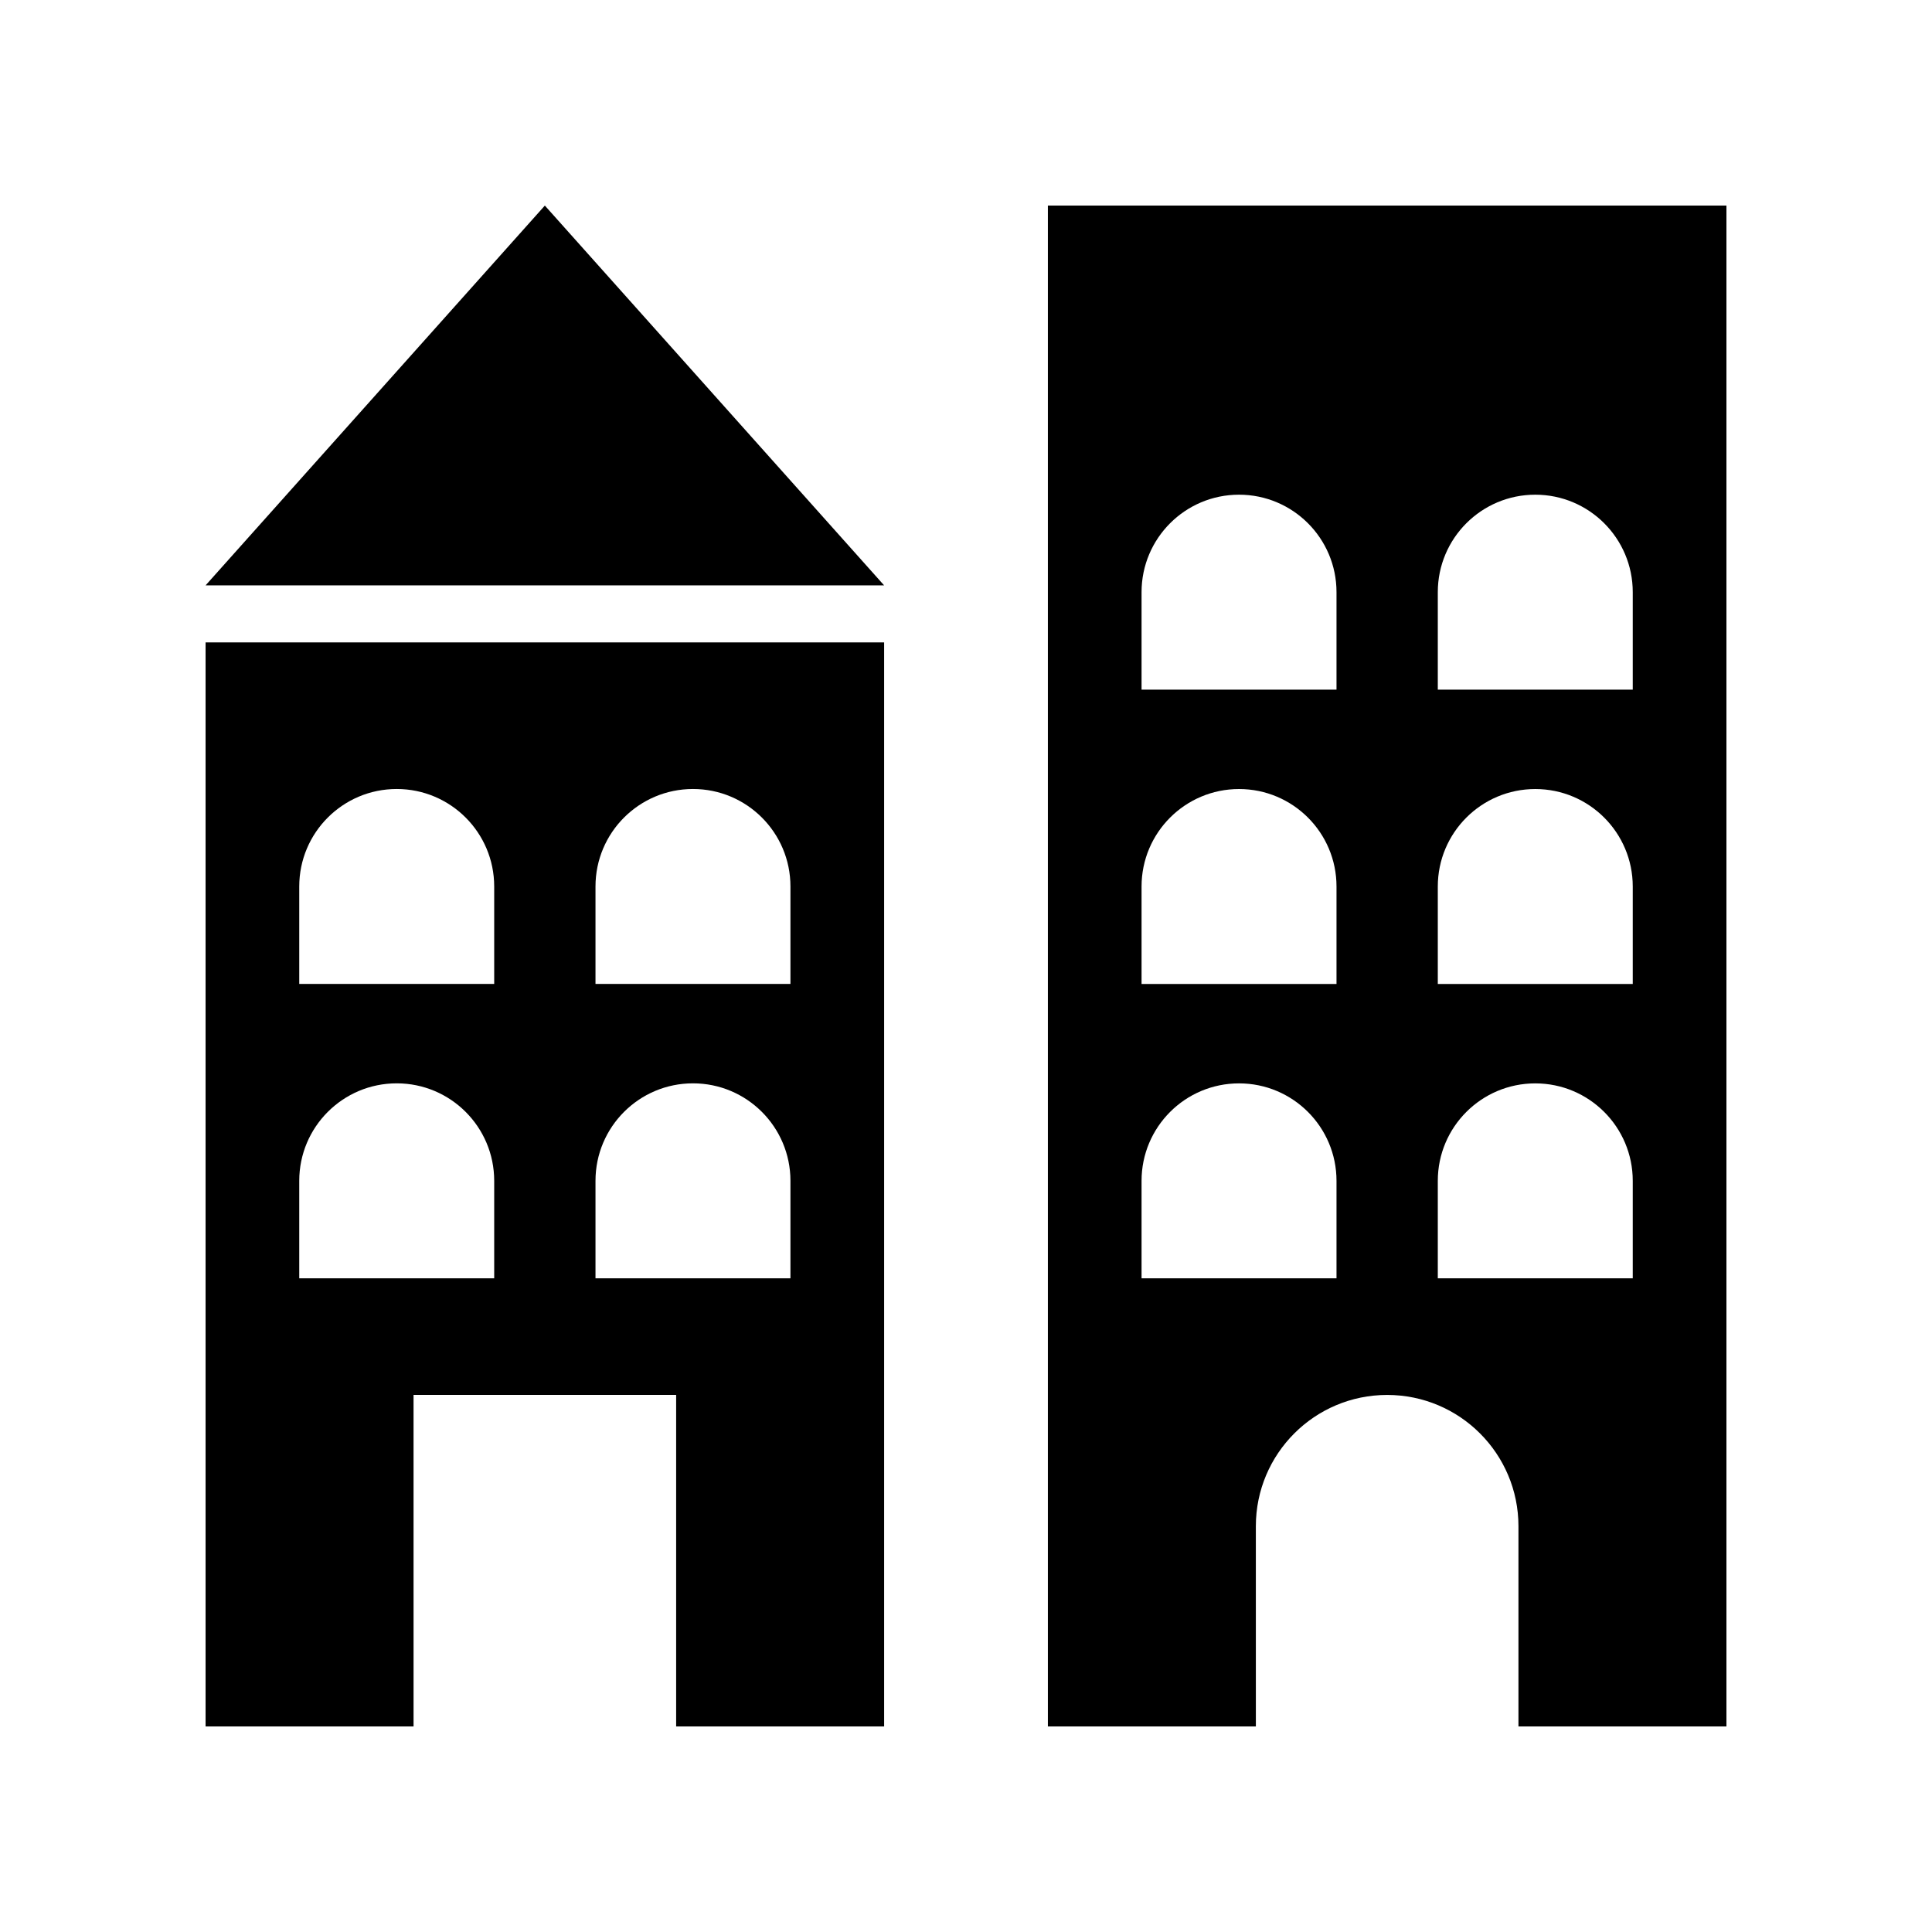
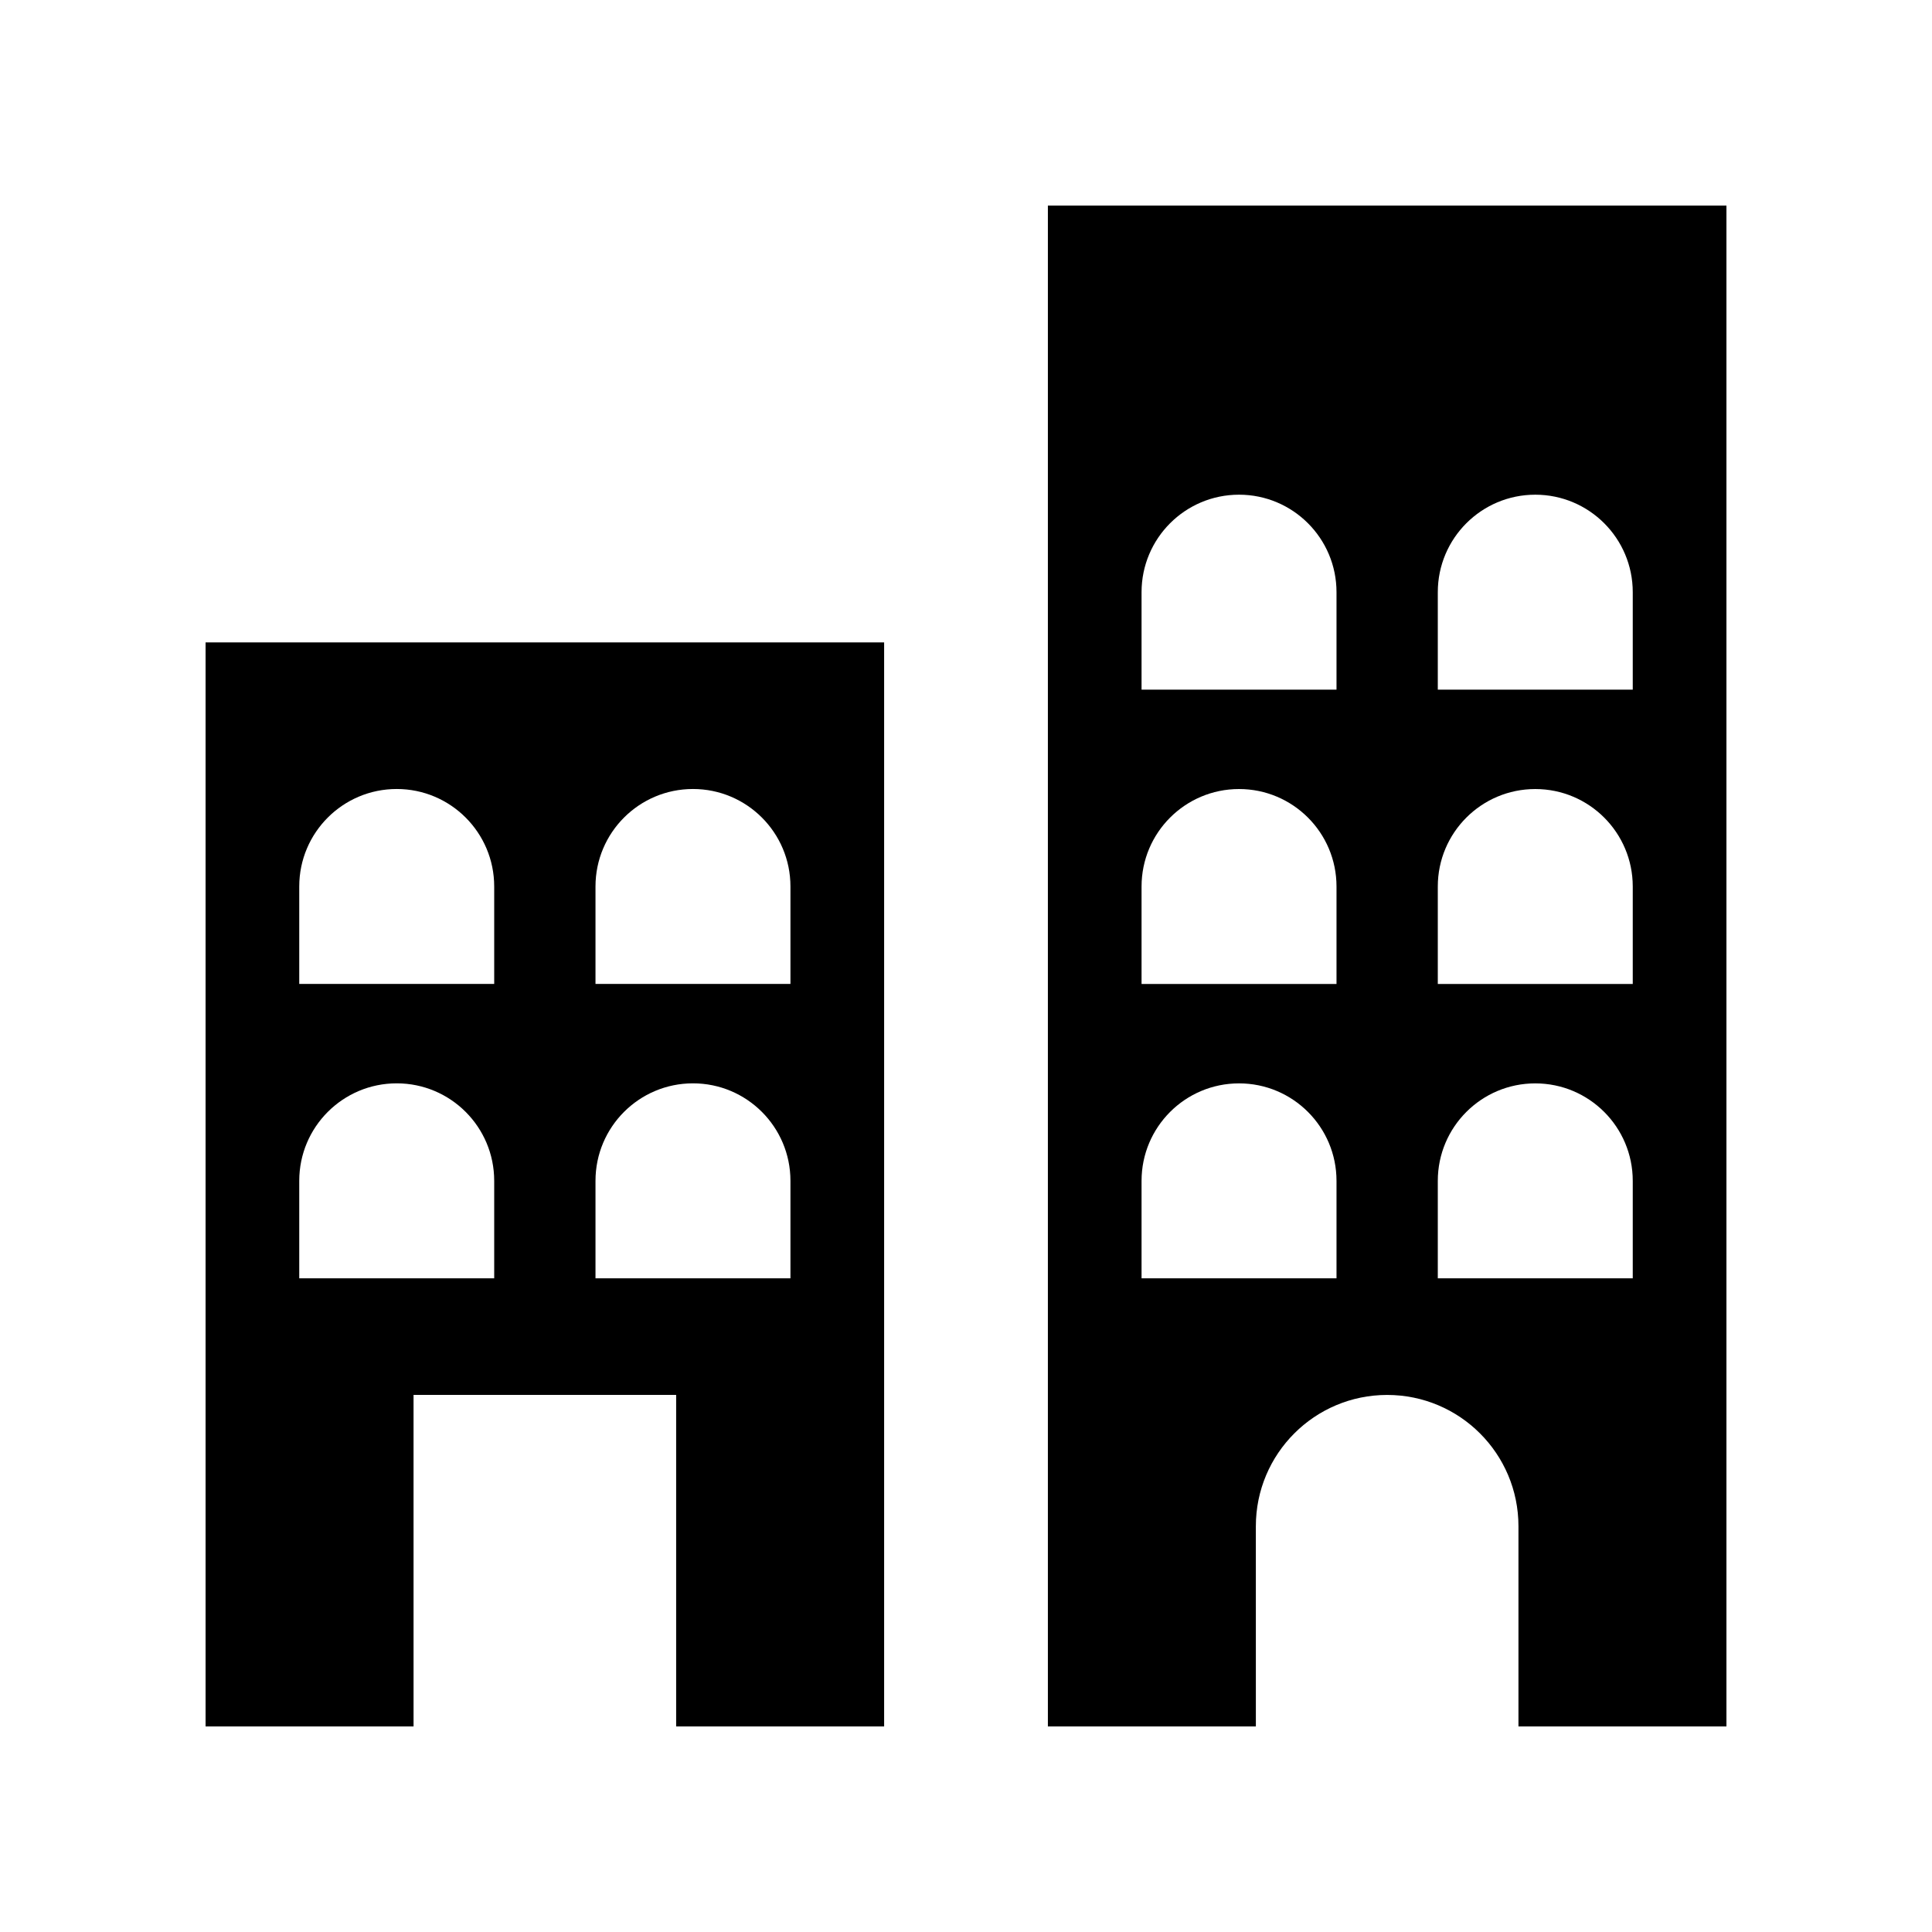
<svg xmlns="http://www.w3.org/2000/svg" fill="#000000" width="800px" height="800px" version="1.1" viewBox="144 144 512 512">
  <g>
    <path d="m198.48 314.24v287.28h55.117l-0.004-87.855h69.594v87.855h55.117v-287.28zm76.488 168.52h-51.664v-25.832c0-14.266 11.566-25.832 25.832-25.832 14.266 0 25.832 11.566 25.832 25.832zm0-78.004h-51.664v-25.832c0-14.266 11.566-25.832 25.832-25.832 14.266 0 25.832 11.566 25.832 25.832zm78.508 78.004h-51.664v-25.832c0-14.266 11.566-25.832 25.832-25.832s25.832 11.566 25.832 25.832zm0-78.004h-51.664v-25.832c0-14.266 11.566-25.832 25.832-25.832s25.832 11.566 25.832 25.832z" />
-     <path d="m288.39 198.48-89.91 100.65h179.82z" />
    <path d="m421.7 198.48v403.05h55.117l-0.004-53.059c0-19.219 15.578-34.797 34.797-34.797s34.797 15.578 34.797 34.797v53.059h55.117v-403.05zm76.488 284.29h-51.664v-25.832c0-14.266 11.566-25.832 25.832-25.832s25.832 11.566 25.832 25.832zm0-78.004h-51.664v-25.832c0-14.266 11.566-25.832 25.832-25.832s25.832 11.566 25.832 25.832zm0-78.004h-51.664v-25.832c0-14.266 11.566-25.832 25.832-25.832s25.832 11.566 25.832 25.832zm78.508 156.01h-51.664v-25.832c0-14.266 11.566-25.832 25.832-25.832s25.832 11.566 25.832 25.832zm0-78.004h-51.664v-25.832c0-14.266 11.566-25.832 25.832-25.832s25.832 11.566 25.832 25.832zm0-78.004h-51.664v-25.832c0-14.266 11.566-25.832 25.832-25.832s25.832 11.566 25.832 25.832z" />
  </g>
</svg>